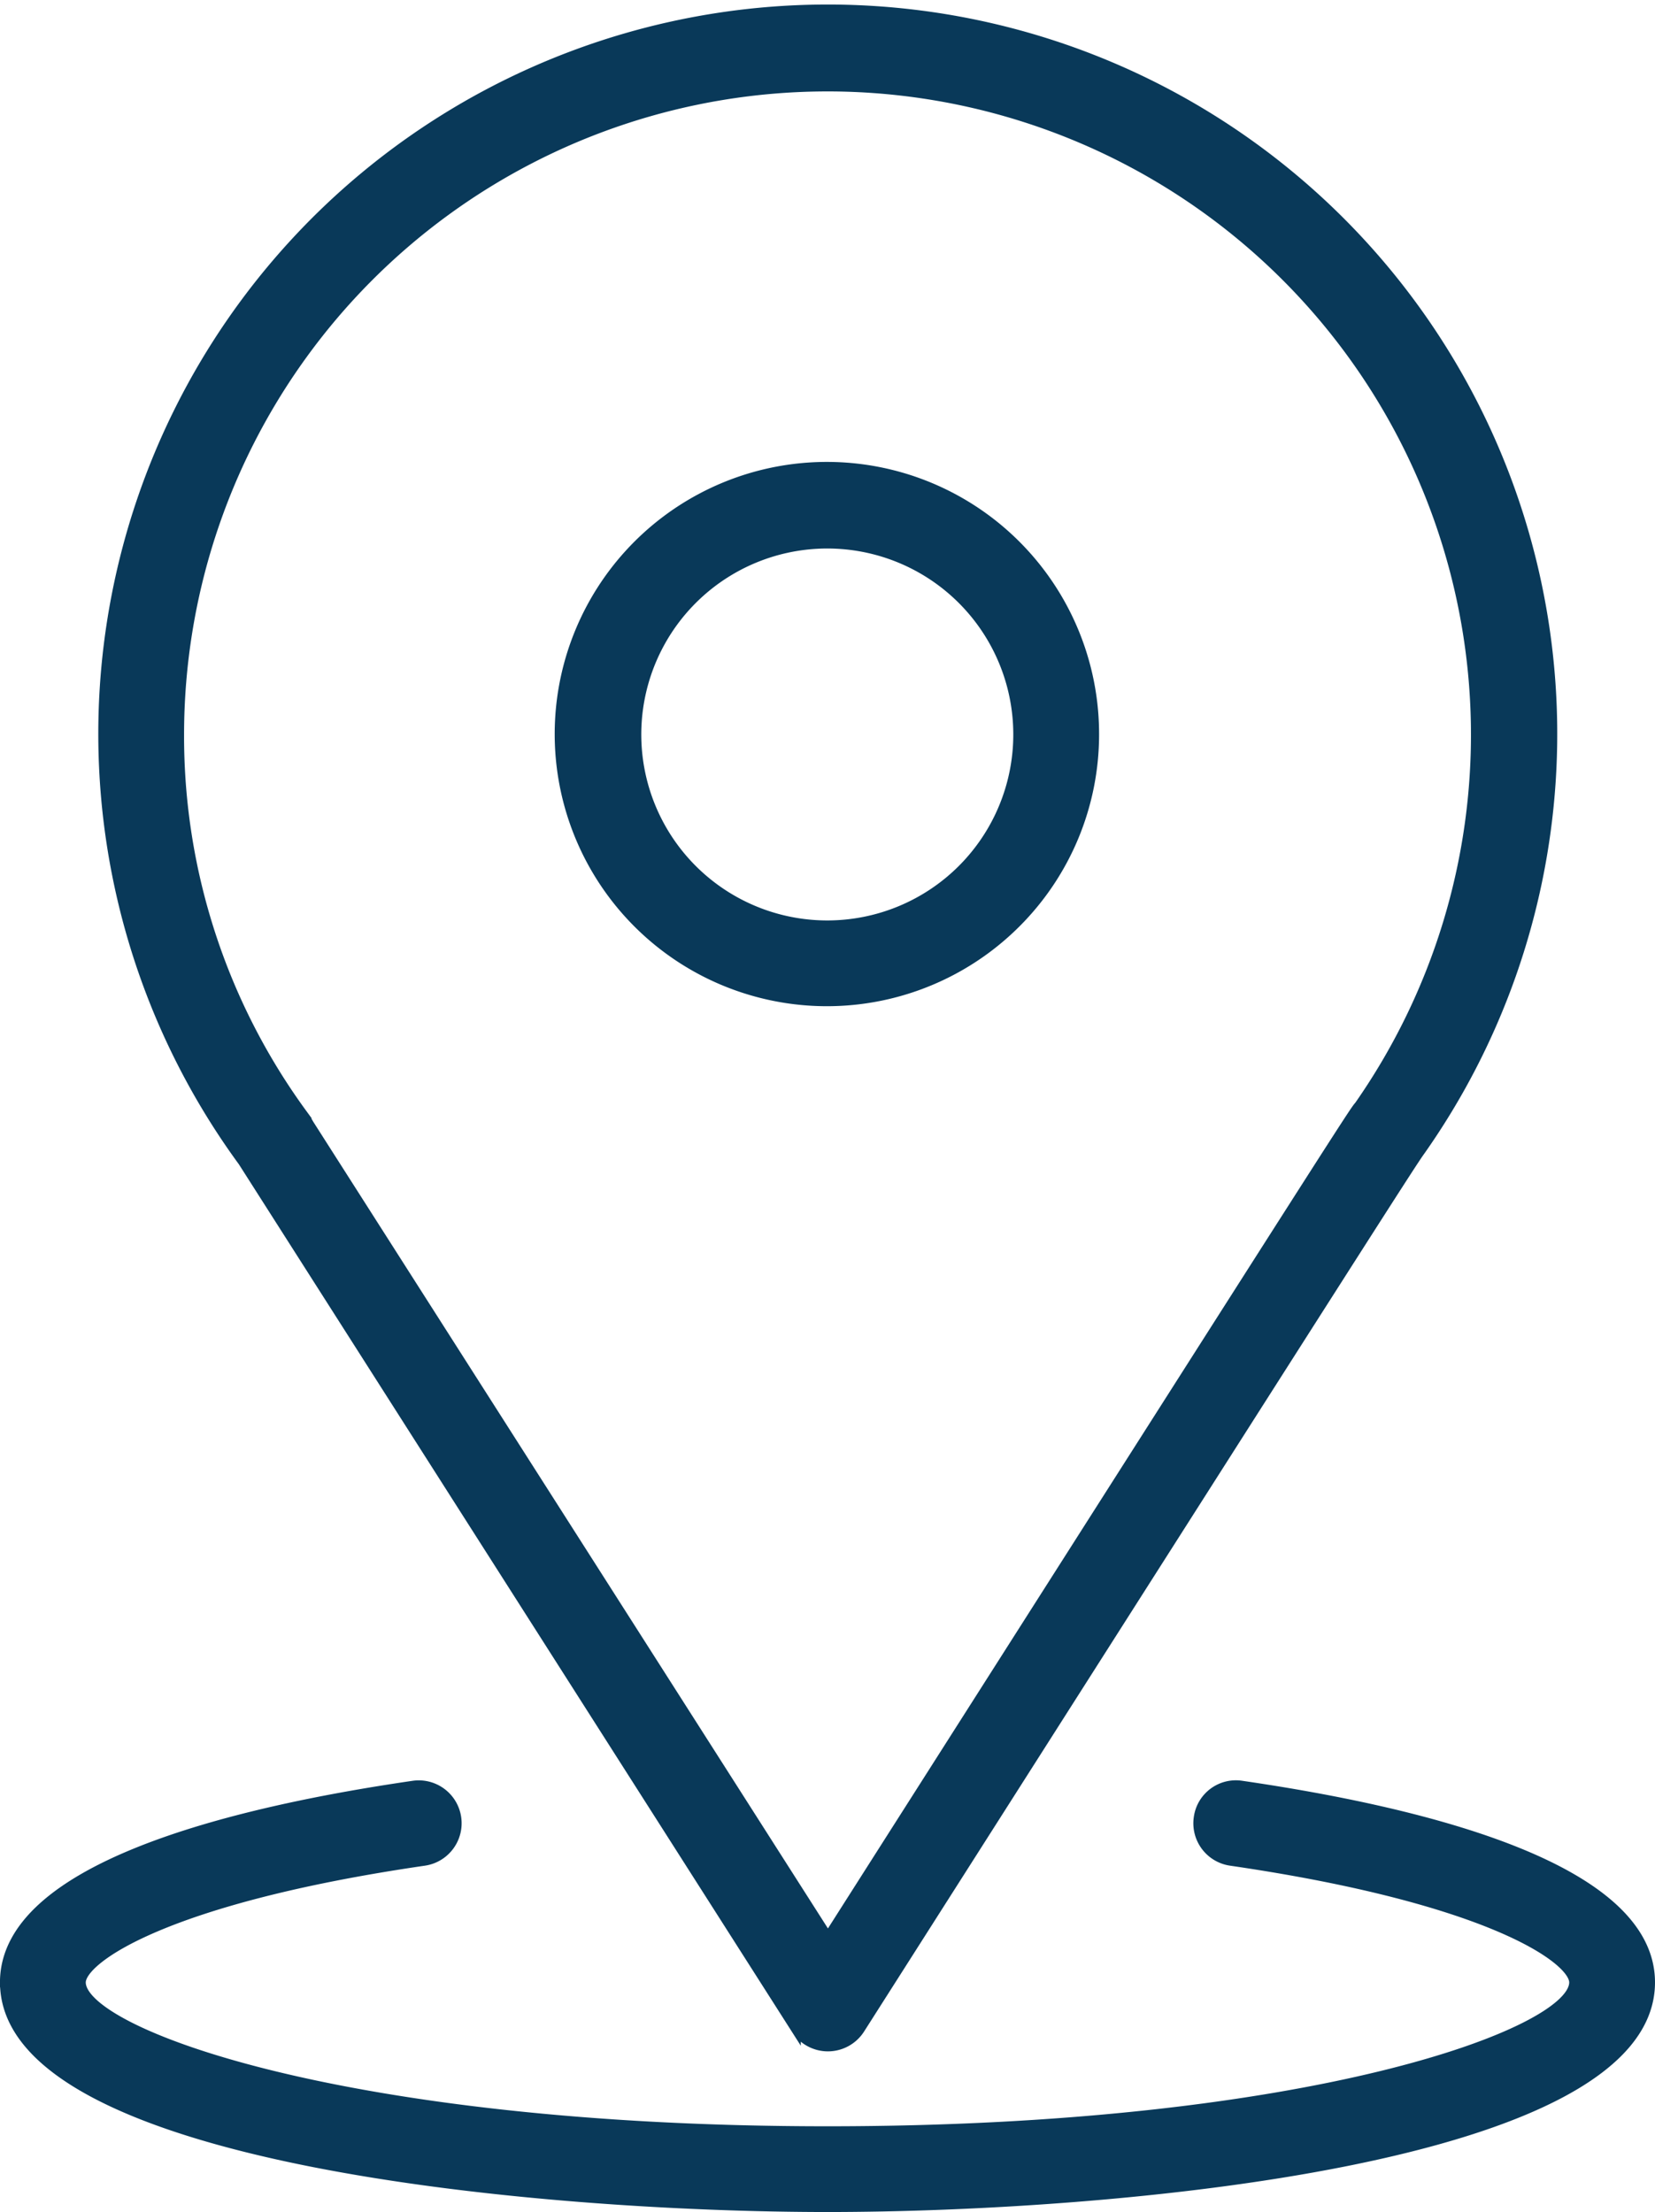
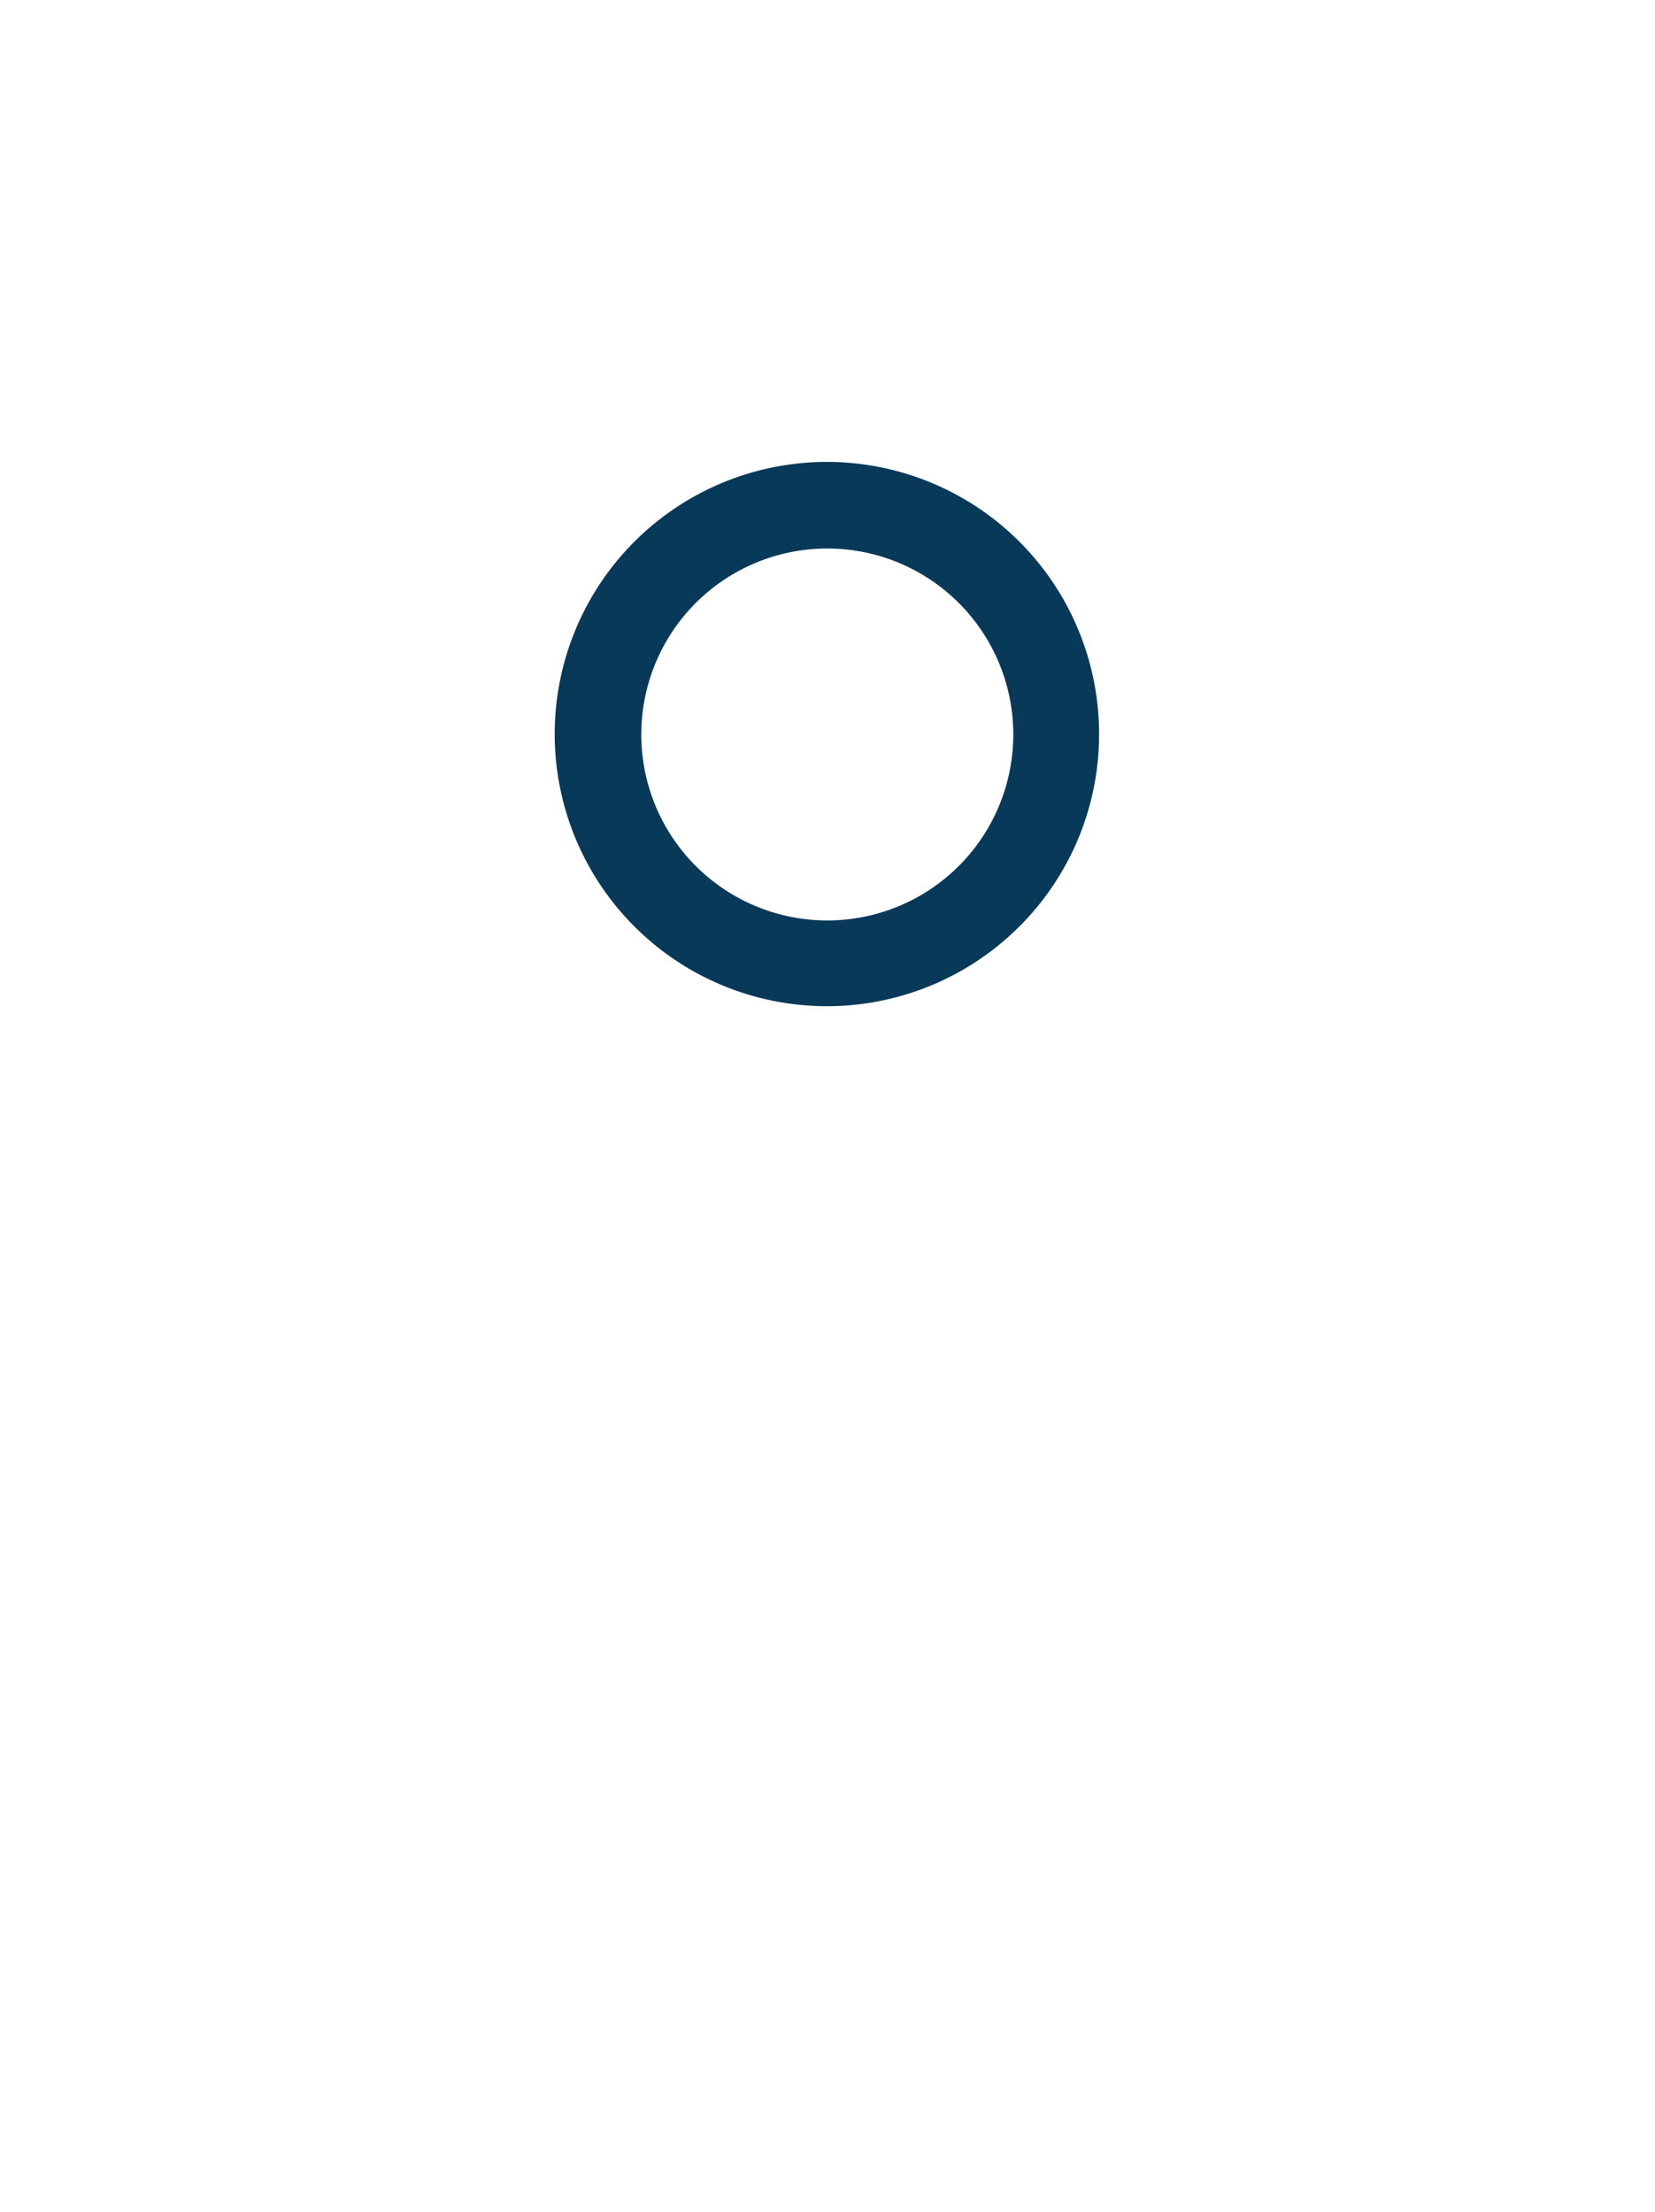
<svg xmlns="http://www.w3.org/2000/svg" width="50.521" height="67.537" viewBox="0 0 50.521 67.537">
  <g id="noun-position-5106384" transform="translate(-160.319 -26.106)">
    <path id="Tracciato_23761" data-name="Tracciato 23761" d="M304.845,141.133a8.159,8.159,0,1,0-2.39,5.75A8.139,8.139,0,0,0,304.845,141.133Zm-8.14,5.821a5.828,5.828,0,1,1,4.114-1.707A5.833,5.833,0,0,1,296.706,146.954Z" transform="translate(-111.125 -92.595)" fill="#093959" stroke="#093959" stroke-width="0.3" />
-     <path id="Tracciato_23762" data-name="Tracciato 23762" d="M205.227,88.588a1.16,1.16,0,0,0,.978-.537l2.379-3.737c12.828-20.147,14.477-22.736,14.722-23.066a22.118,22.118,0,1,0-35.937.32l16.88,26.483a1.162,1.162,0,0,0,.978.537ZM189.192,60.126a19.542,19.542,0,0,1-3.769-11.59,19.792,19.792,0,1,1,36.024,11.328c-.175.2-.175.2-14.819,23.2l-1.4,2.2L189.384,60.426c-.03-.058-.154-.249-.193-.3Z" transform="translate(-19.635)" fill="#093959" stroke="#093959" stroke-width="0.3" />
-     <path id="Tracciato_23763" data-name="Tracciato 23763" d="M160.469,442.542c0,5.427,16.425,6.861,25.111,6.861s25.11-1.435,25.11-6.861c0-3.462-6.779-5.177-12.466-6.006a1.146,1.146,0,0,0-1.314.979,1.158,1.158,0,0,0,.979,1.315c7.92,1.155,10.482,3,10.482,3.712,0,1.542-8.045,4.543-22.792,4.543s-22.792-3-22.792-4.543c0-.712,2.562-2.557,10.482-3.712a1.159,1.159,0,1,0-.335-2.294c-5.687.829-12.466,2.544-12.466,6.006Z" transform="translate(0 -355.91)" fill="#093959" stroke="#093959" stroke-width="0.3" />
  </g>
</svg>